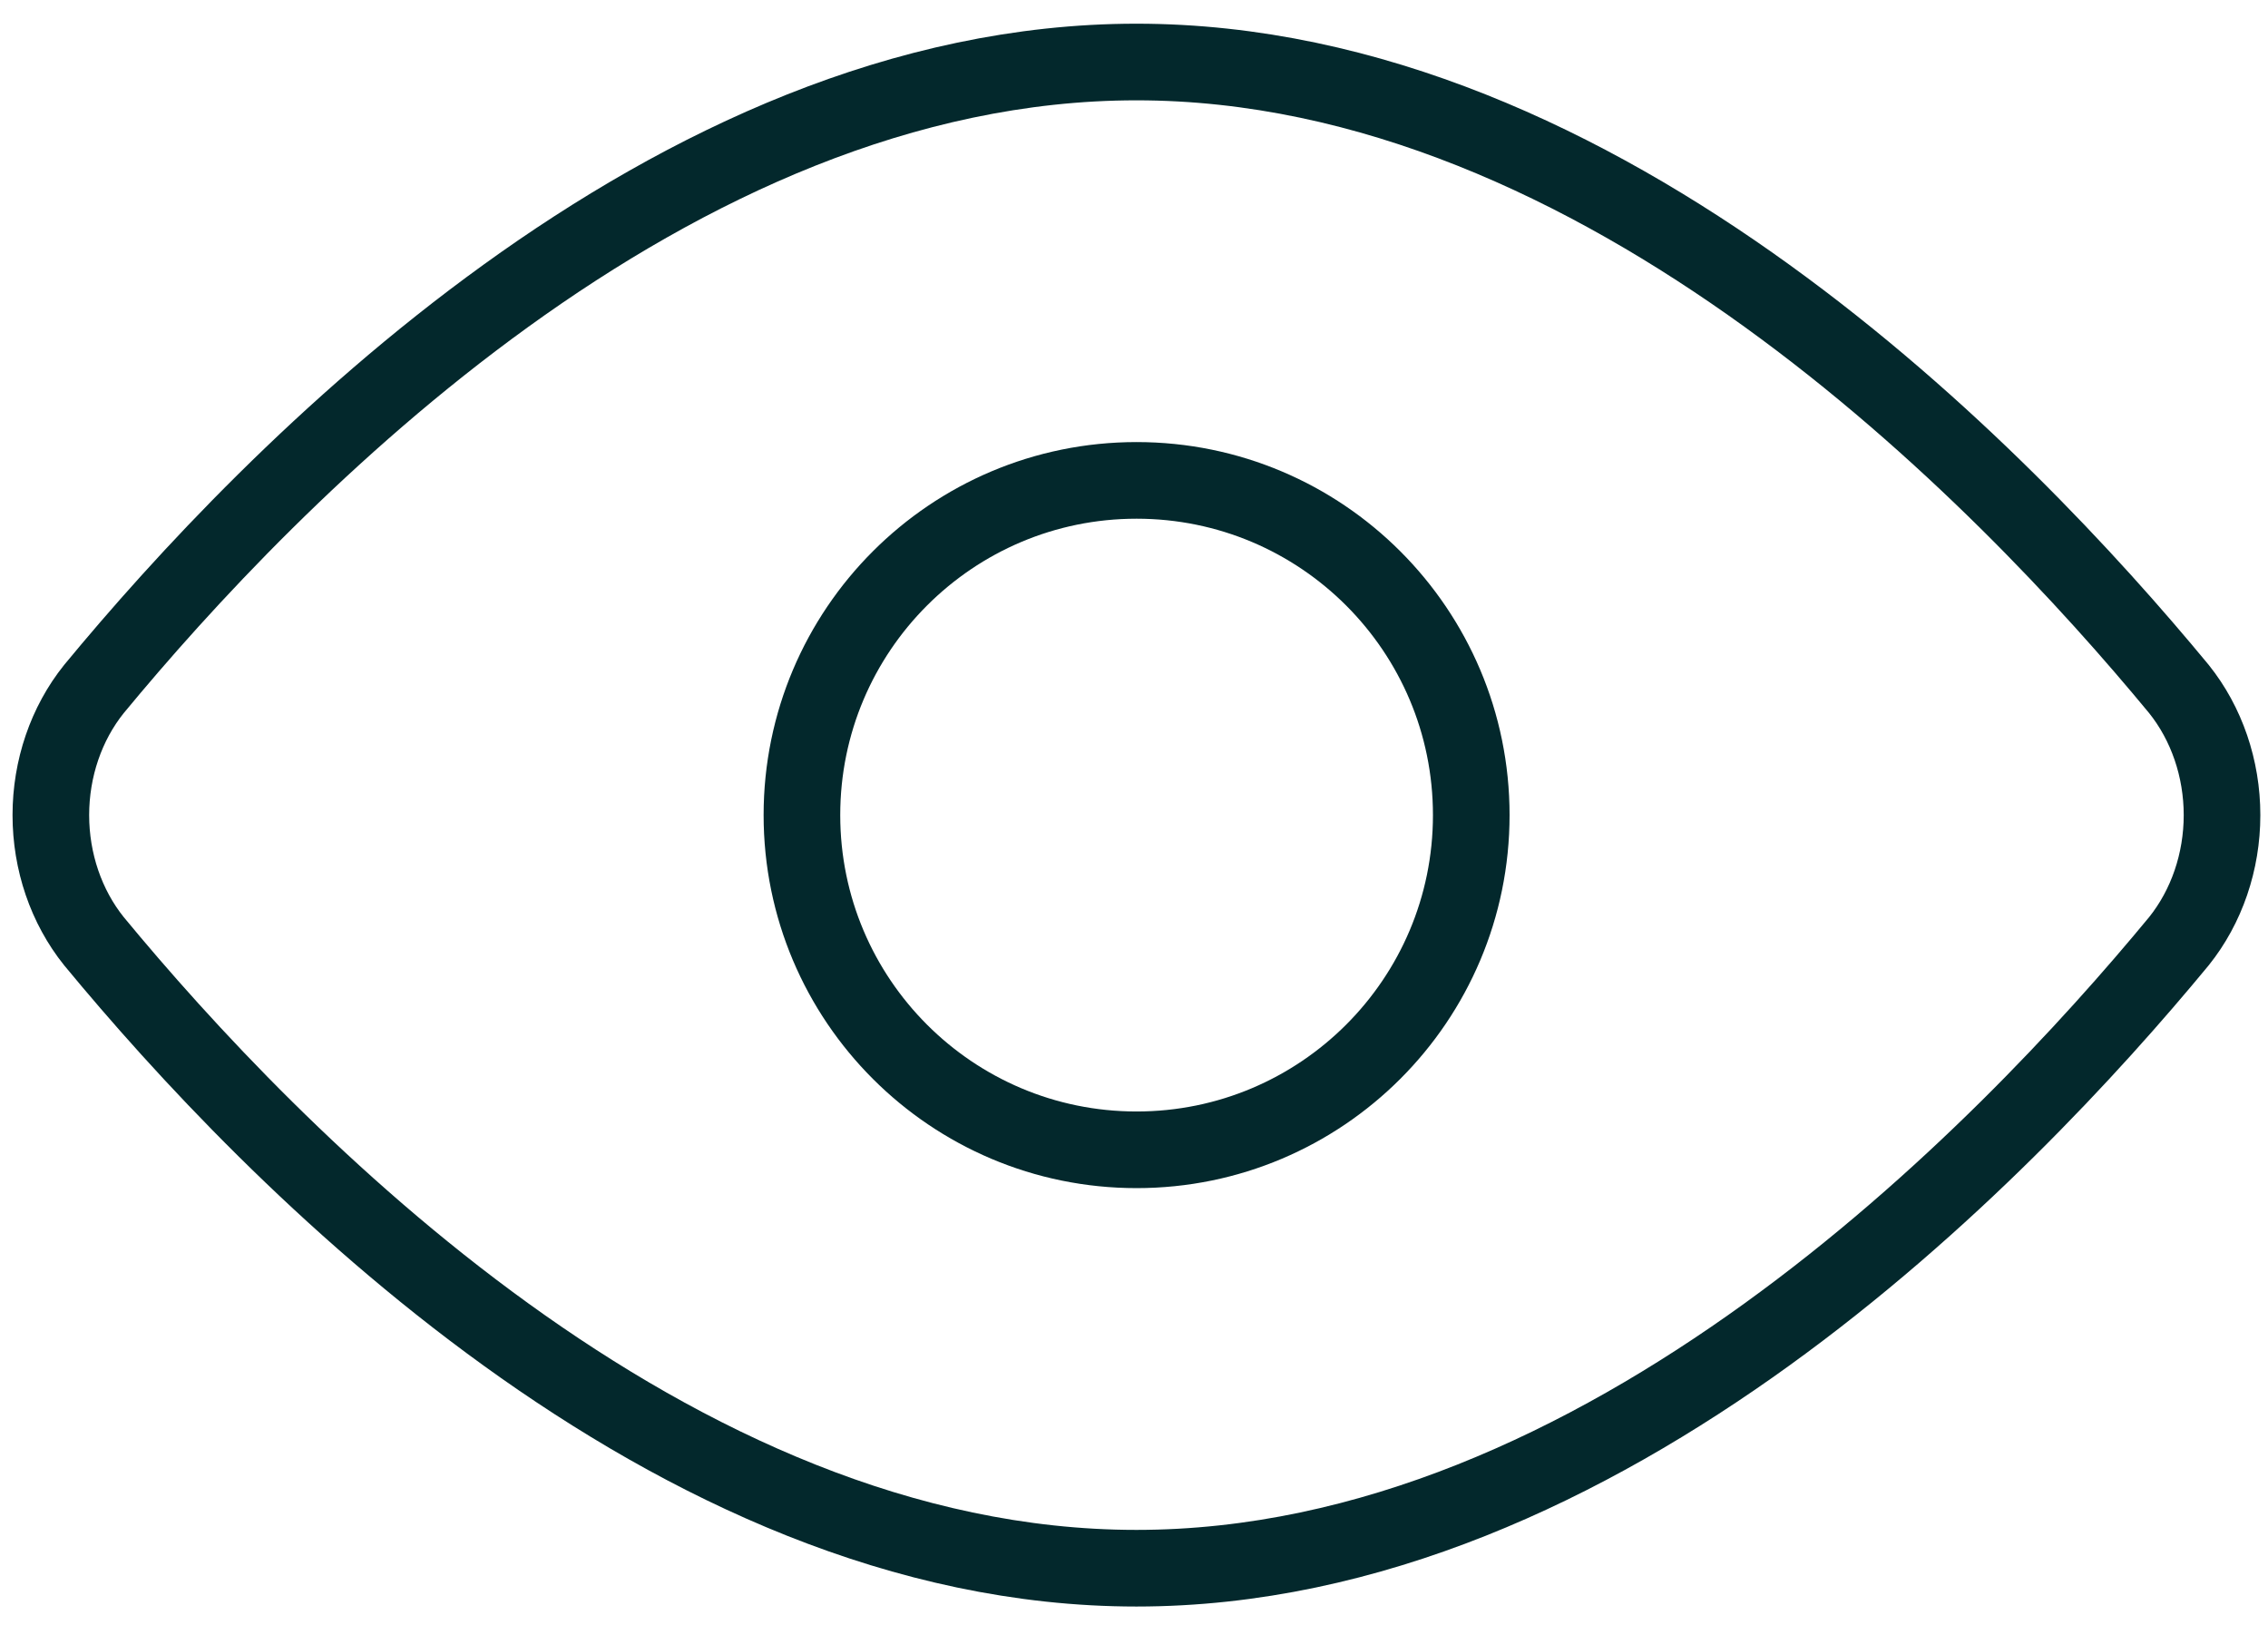
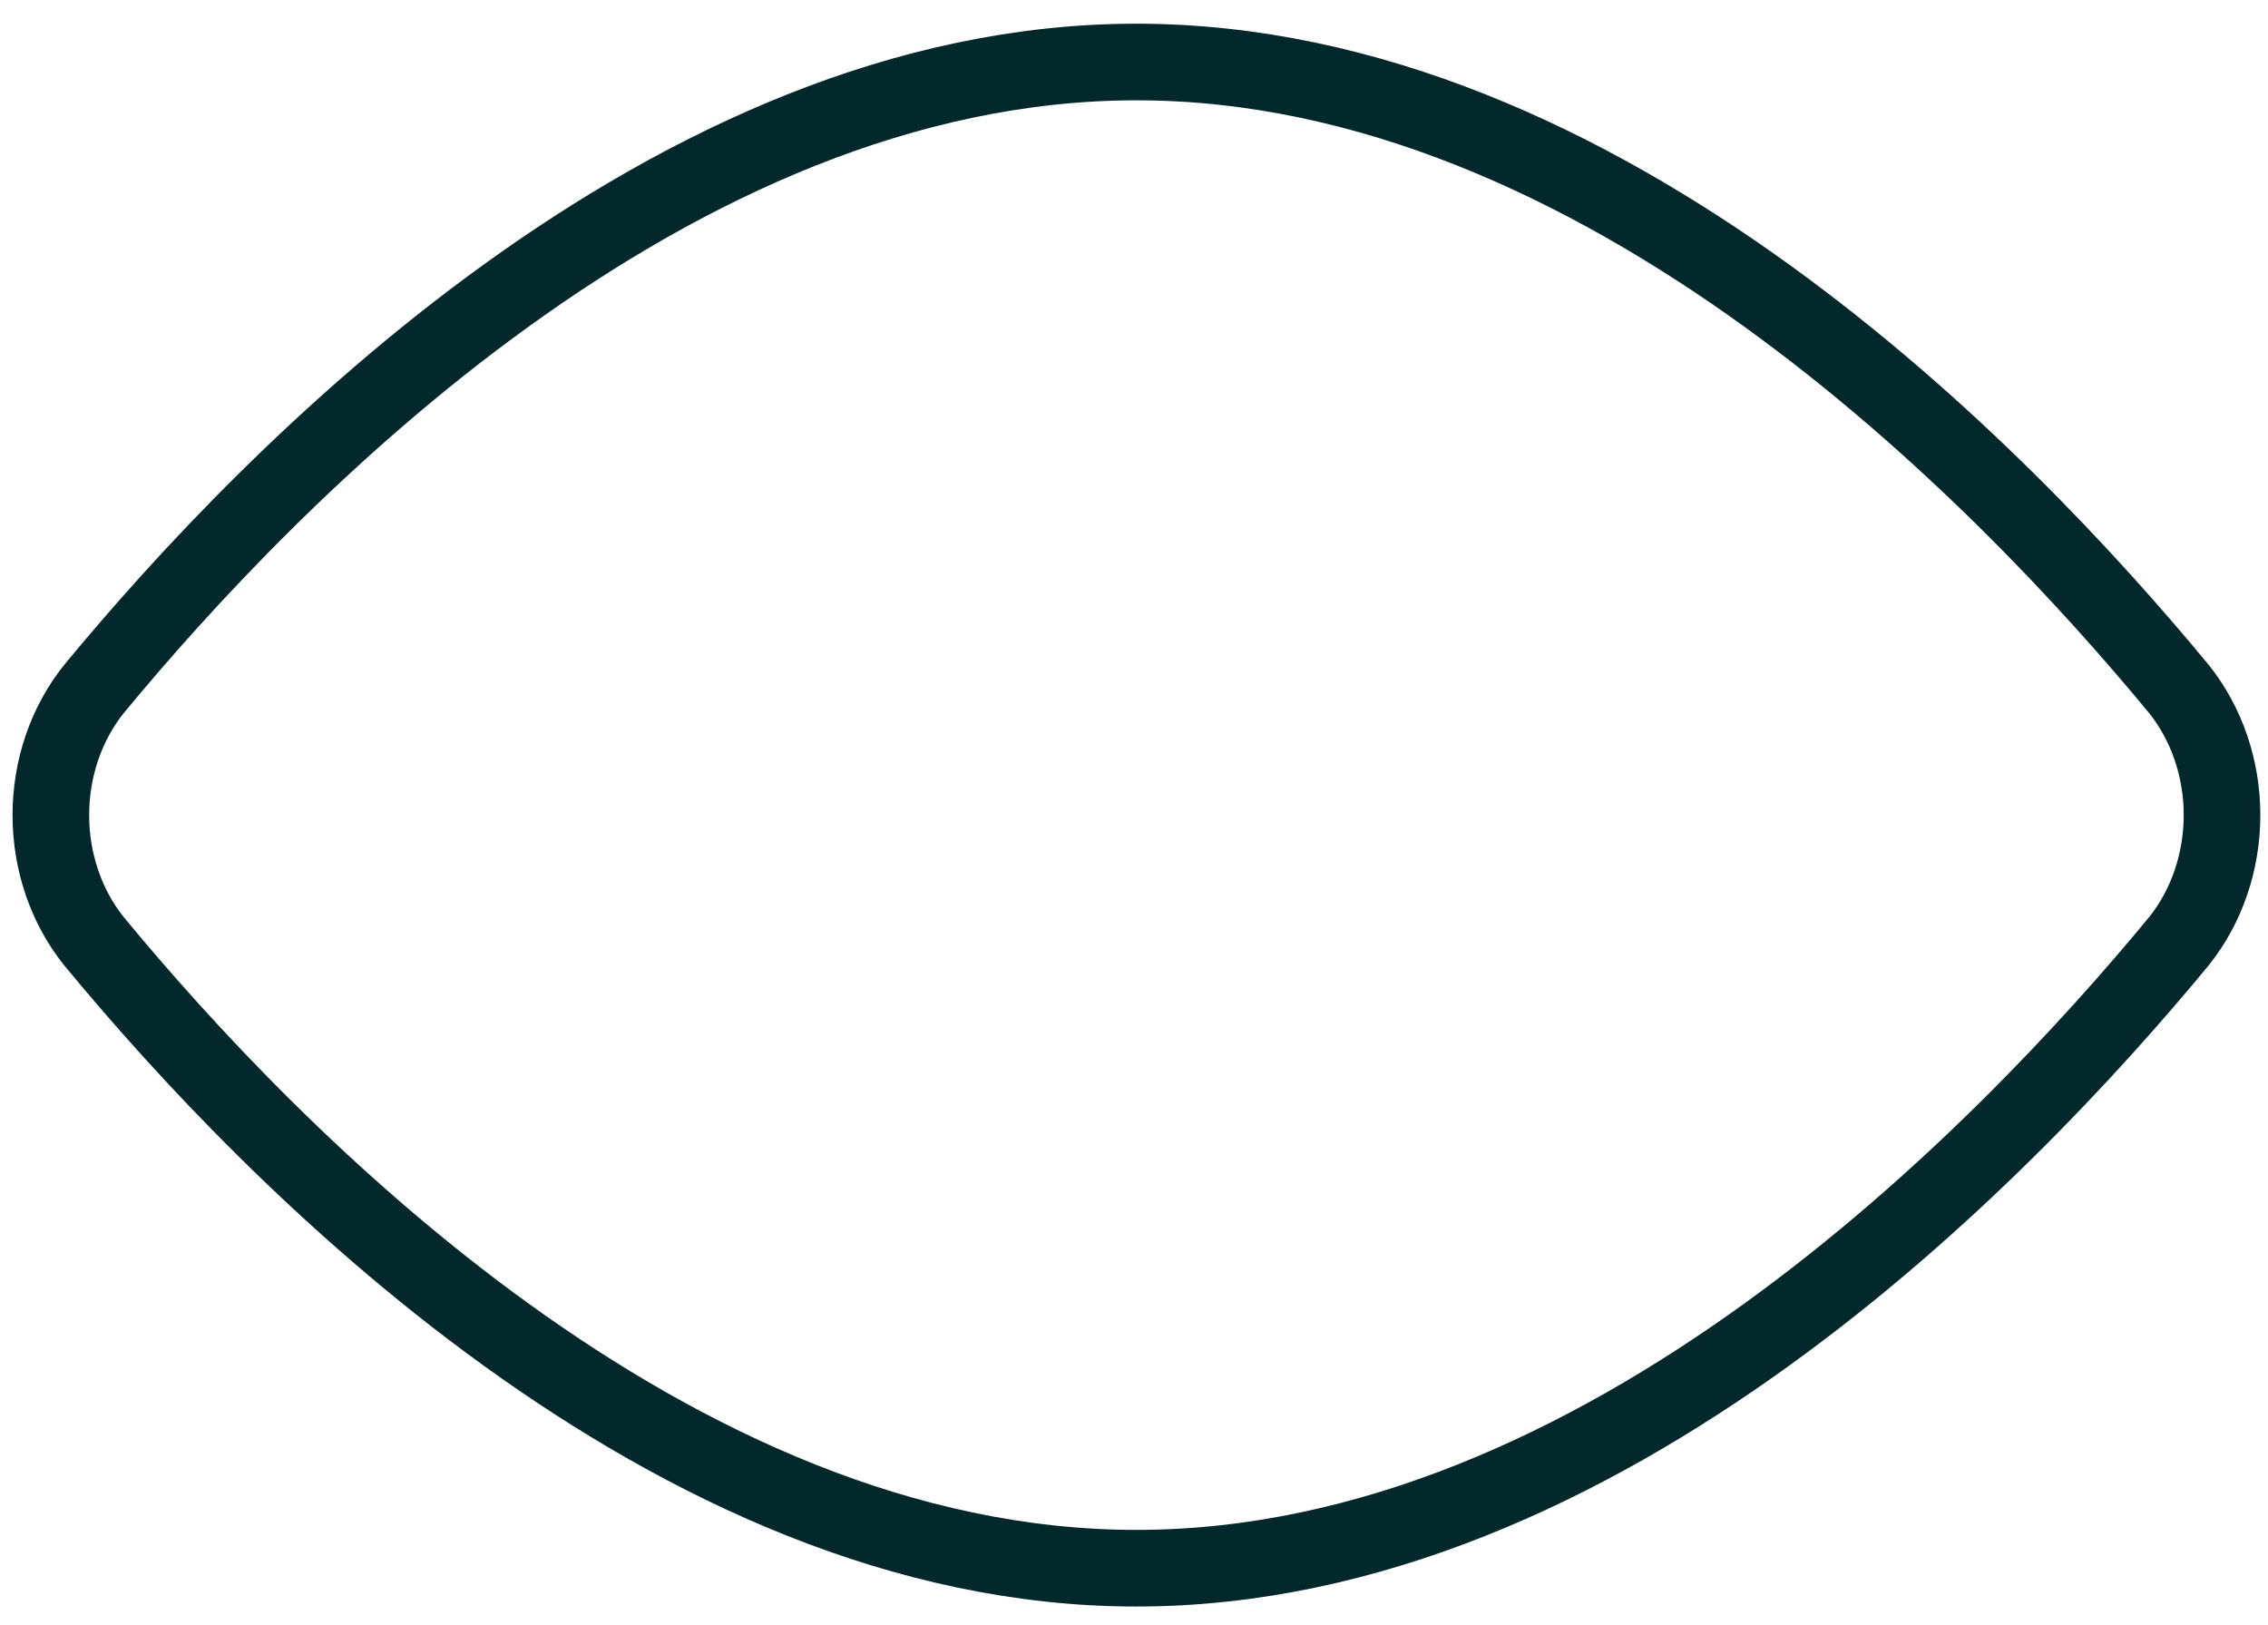
<svg xmlns="http://www.w3.org/2000/svg" width="74" height="53" viewBox="0 0 74 53" fill="none">
  <path d="M71.093 22.477C71.998 23.605 72.5 25.072 72.5 26.592C72.5 28.113 71.998 29.579 71.093 30.707C65.361 37.648 52.312 51.161 37.079 51.161C21.847 51.161 8.798 37.648 3.066 30.707C2.16 29.579 1.659 28.113 1.659 26.592C1.659 25.072 2.16 23.605 3.066 22.477C8.798 15.536 21.847 2.023 37.079 2.023C52.312 2.023 65.361 15.536 71.093 22.477Z" stroke="#03282C" stroke-width="2.5" stroke-linecap="round" stroke-linejoin="round" />
-   <path d="M37.084 37.511C43.115 37.511 48.004 32.622 48.004 26.591C48.004 20.561 43.115 15.672 37.084 15.672C31.054 15.672 26.165 20.561 26.165 26.591C26.165 32.622 31.054 37.511 37.084 37.511Z" stroke="#03282C" stroke-width="2.5" stroke-linecap="round" stroke-linejoin="round" />
</svg>